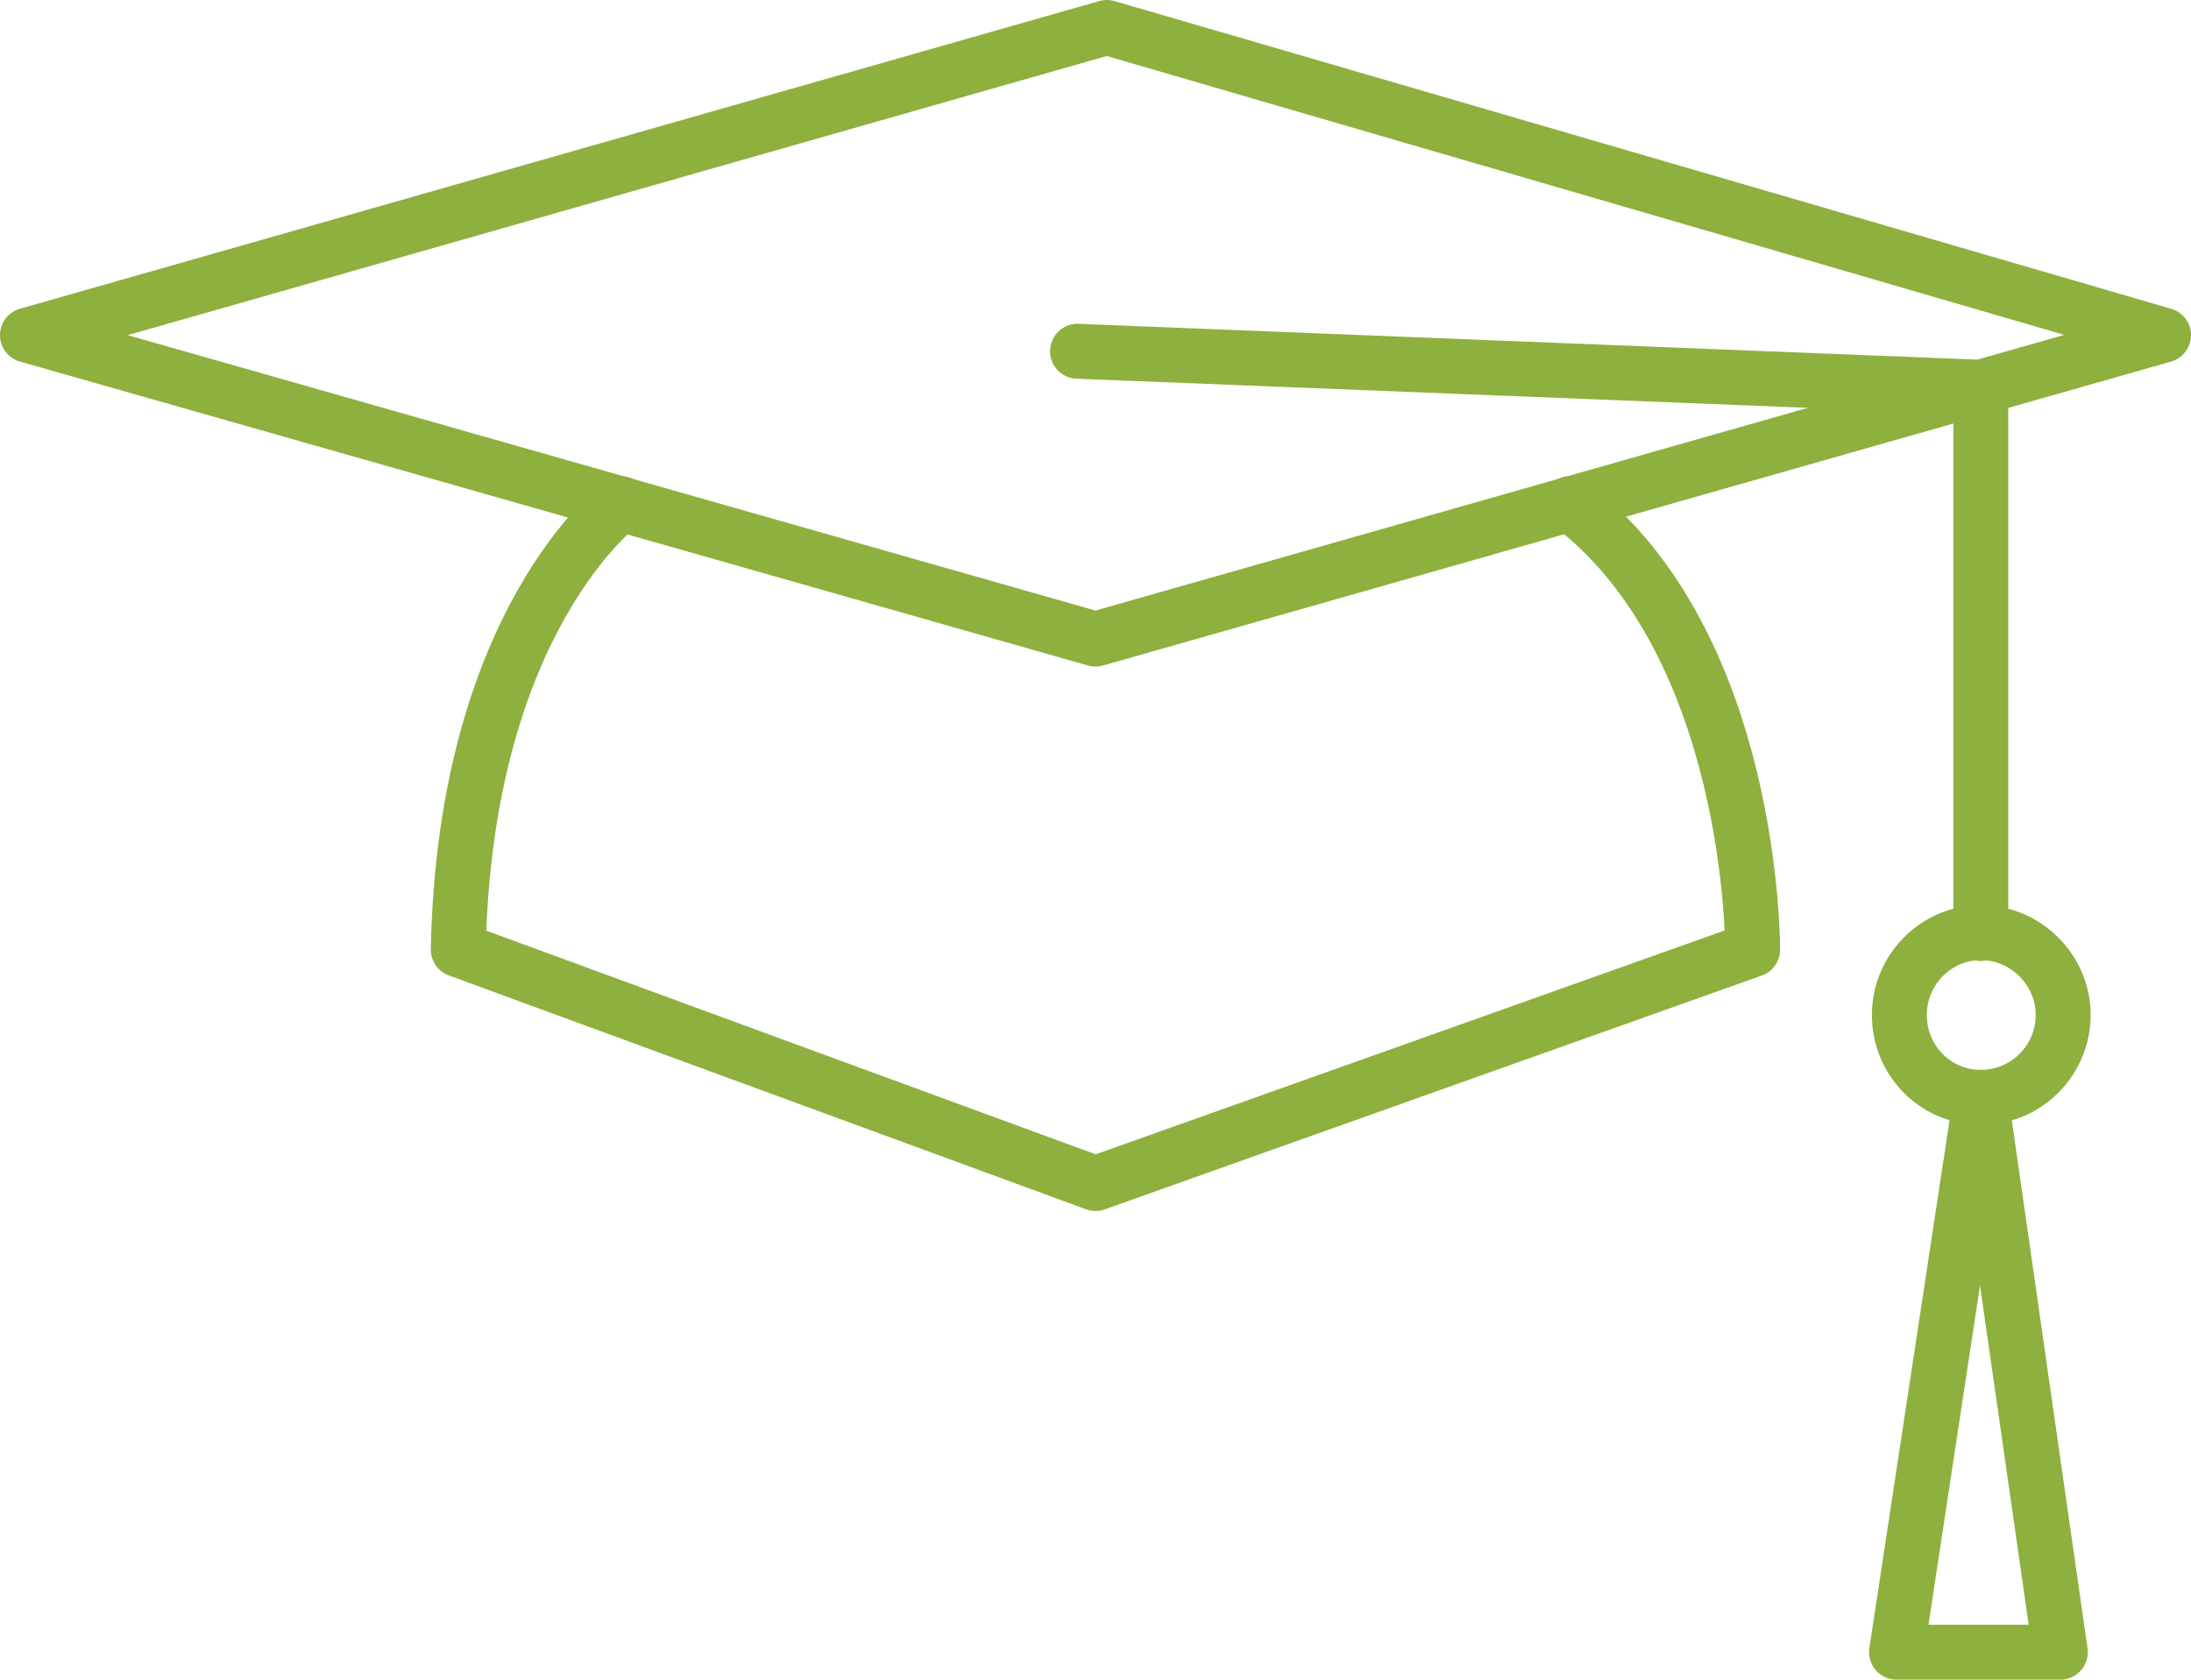
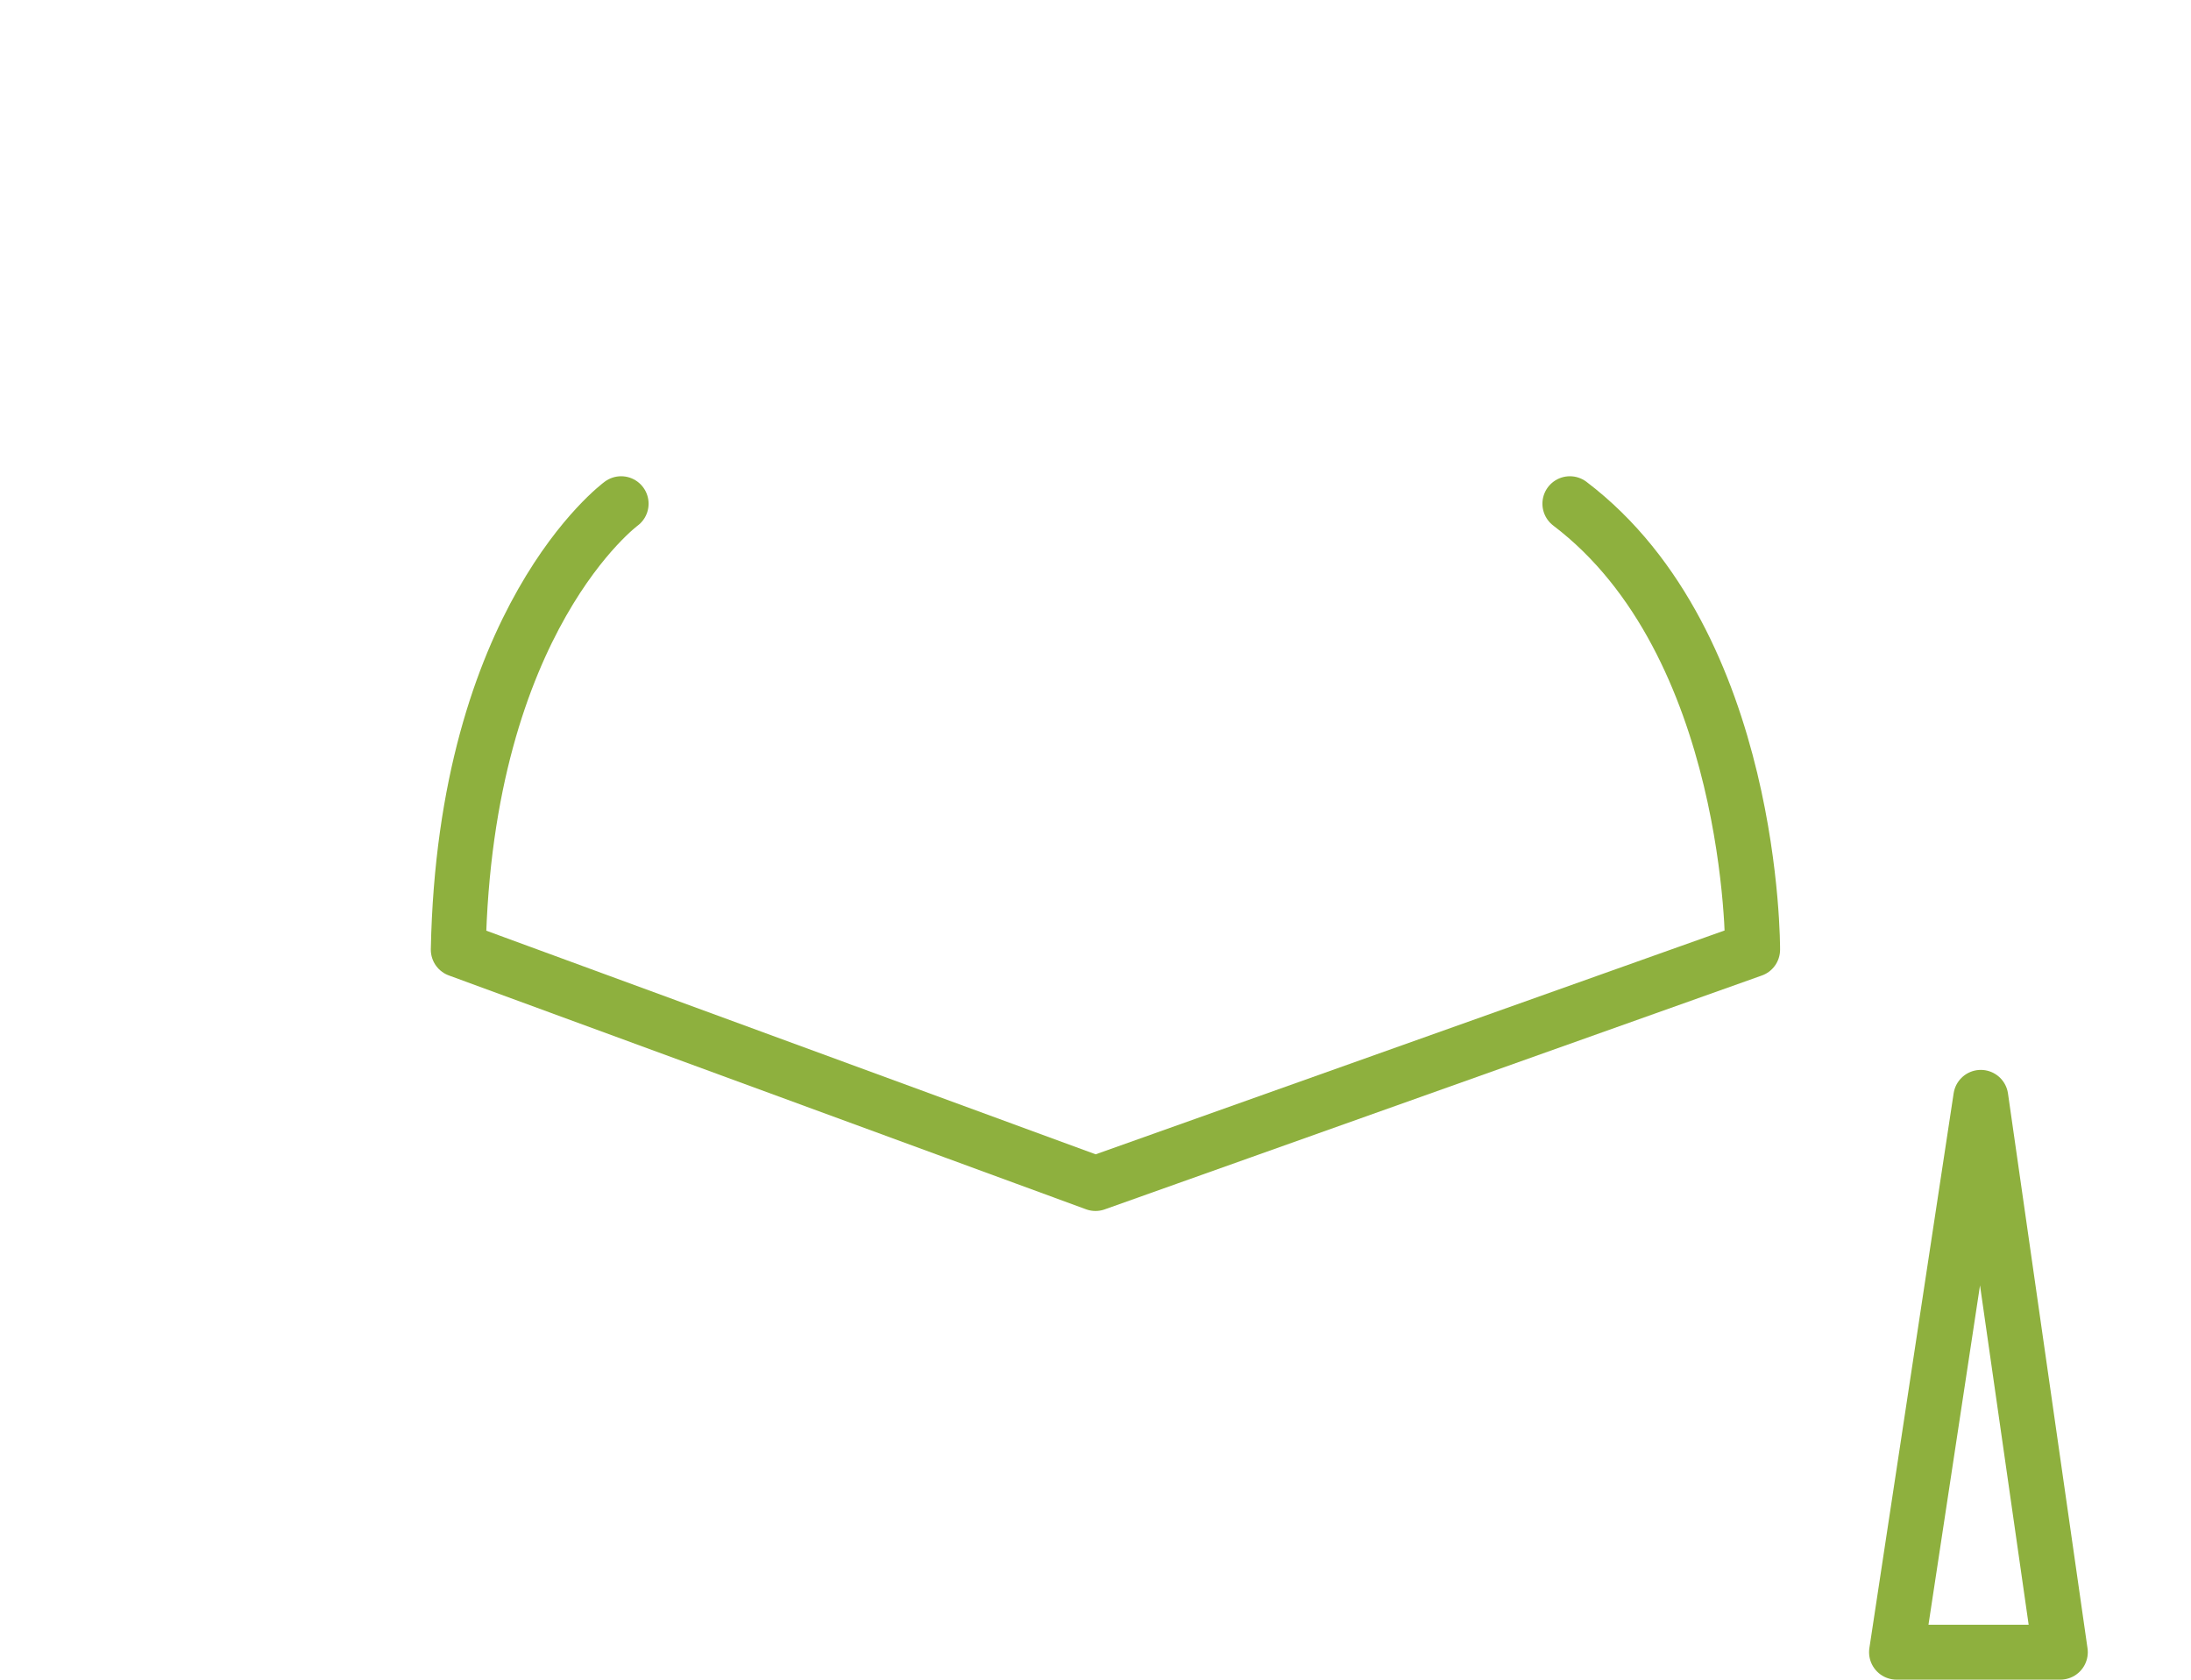
<svg xmlns="http://www.w3.org/2000/svg" id="Layer_2" data-name="Layer 2" viewBox="0 0 23.14 17.74">
  <defs>
    <style>
      .cls-1 {
        fill: none;
        stroke: #8eb03e;
        stroke-linecap: round;
        stroke-linejoin: round;
        stroke-width: .58px;
      }
    </style>
  </defs>
  <g id="Layer_1-2" data-name="Layer 1">
    <g>
-       <polygon class="cls-1" points="22.85 3.54 11.69 .29 .29 3.54 11.57 6.75 22.85 3.54" />
-       <polyline class="cls-1" points="11.38 3.71 20.92 4.09 20.92 9.86" />
      <g>
        <path class="cls-1" d="M6.56,5.32s-1.65,1.21-1.72,4.71l6.73,2.47,6.94-2.47s.02-3.23-1.93-4.71" />
-         <path class="cls-1" d="M21.79,10.72c0,.48-.39.87-.87.87s-.86-.39-.86-.87.39-.87.86-.87.87.39.87.87Z" />
        <polygon class="cls-1" points="20.92 11.59 21.76 17.45 20.03 17.45 20.92 11.59" />
      </g>
    </g>
  </g>
</svg>